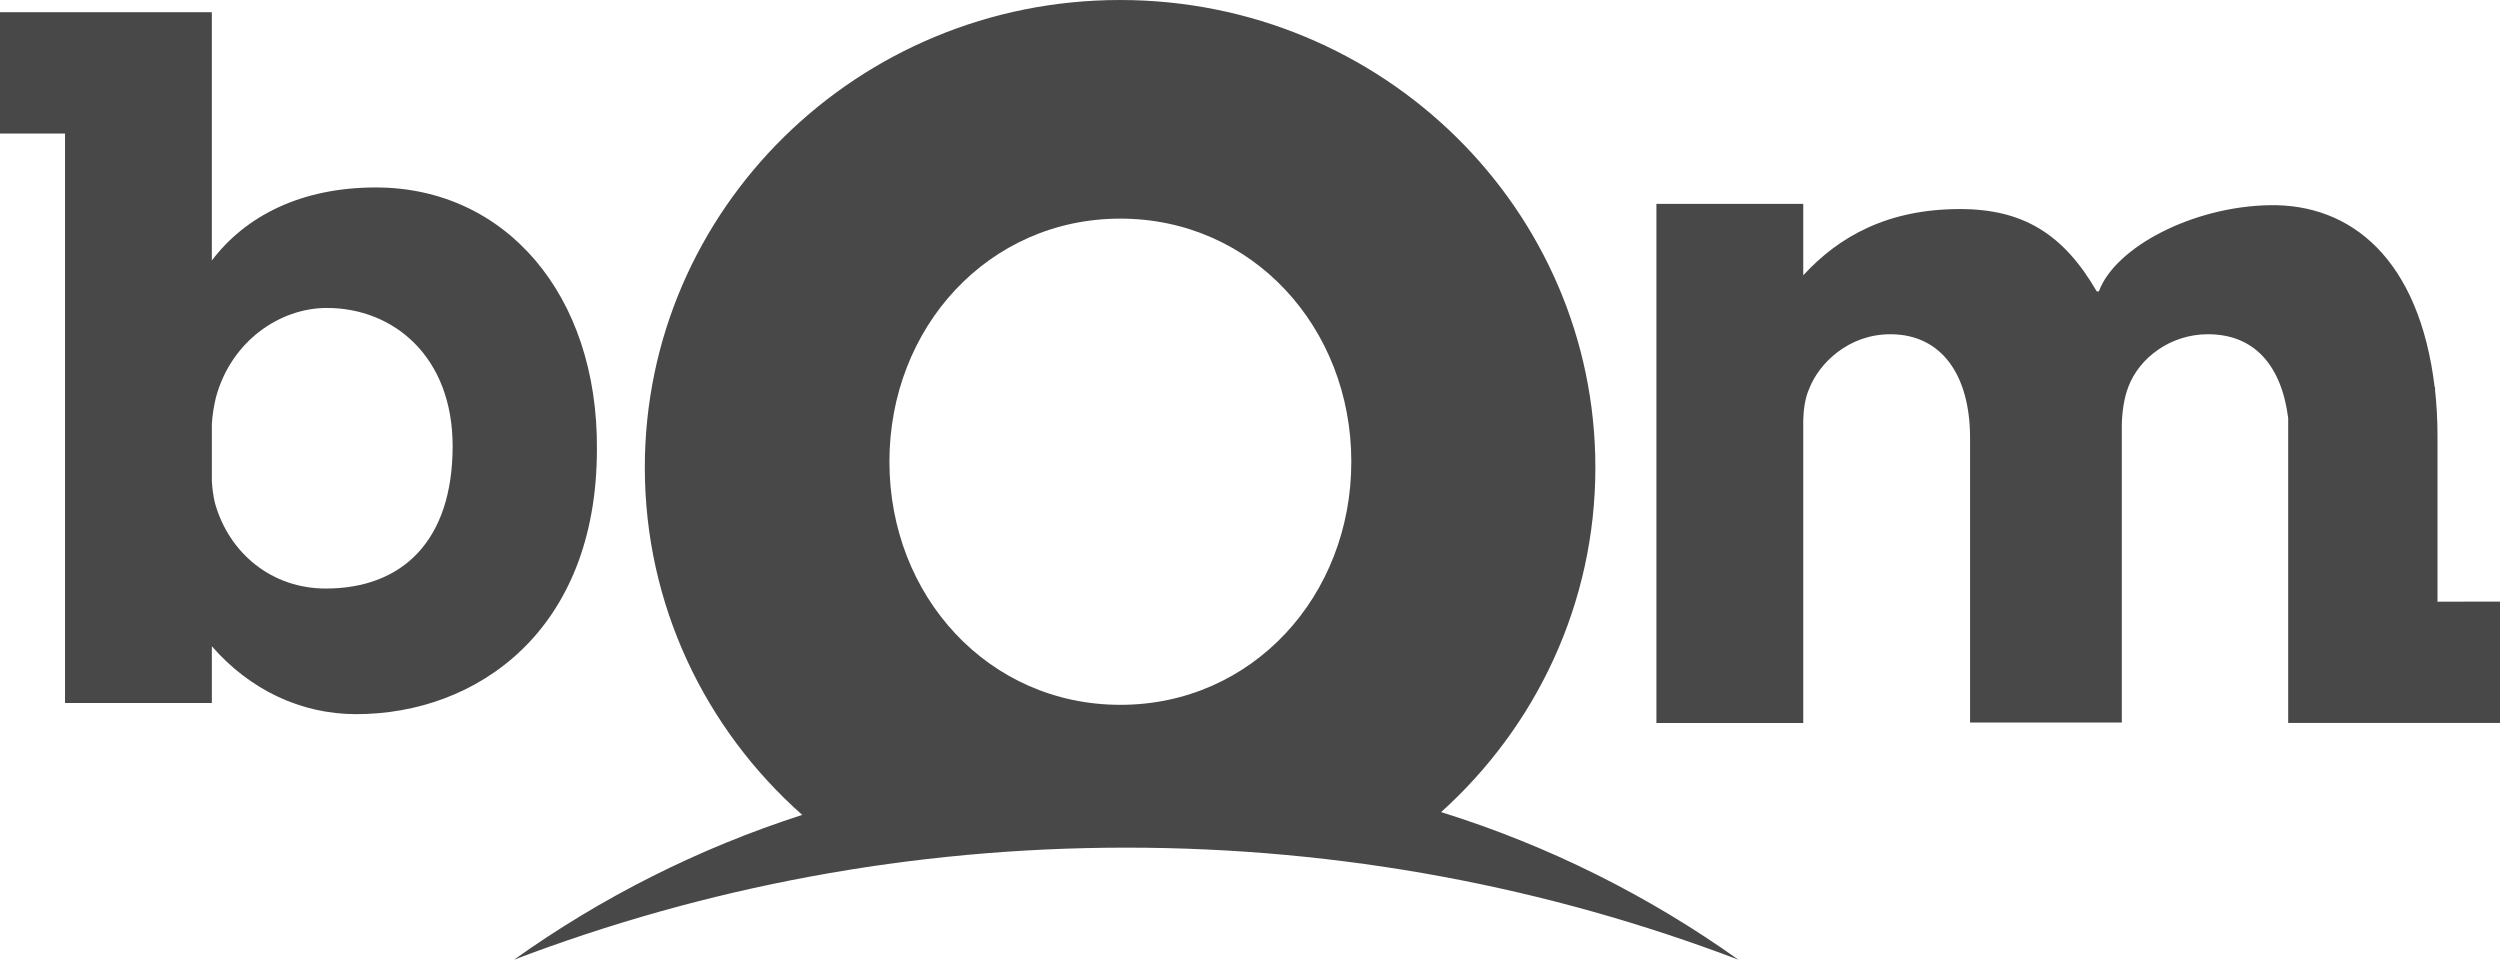
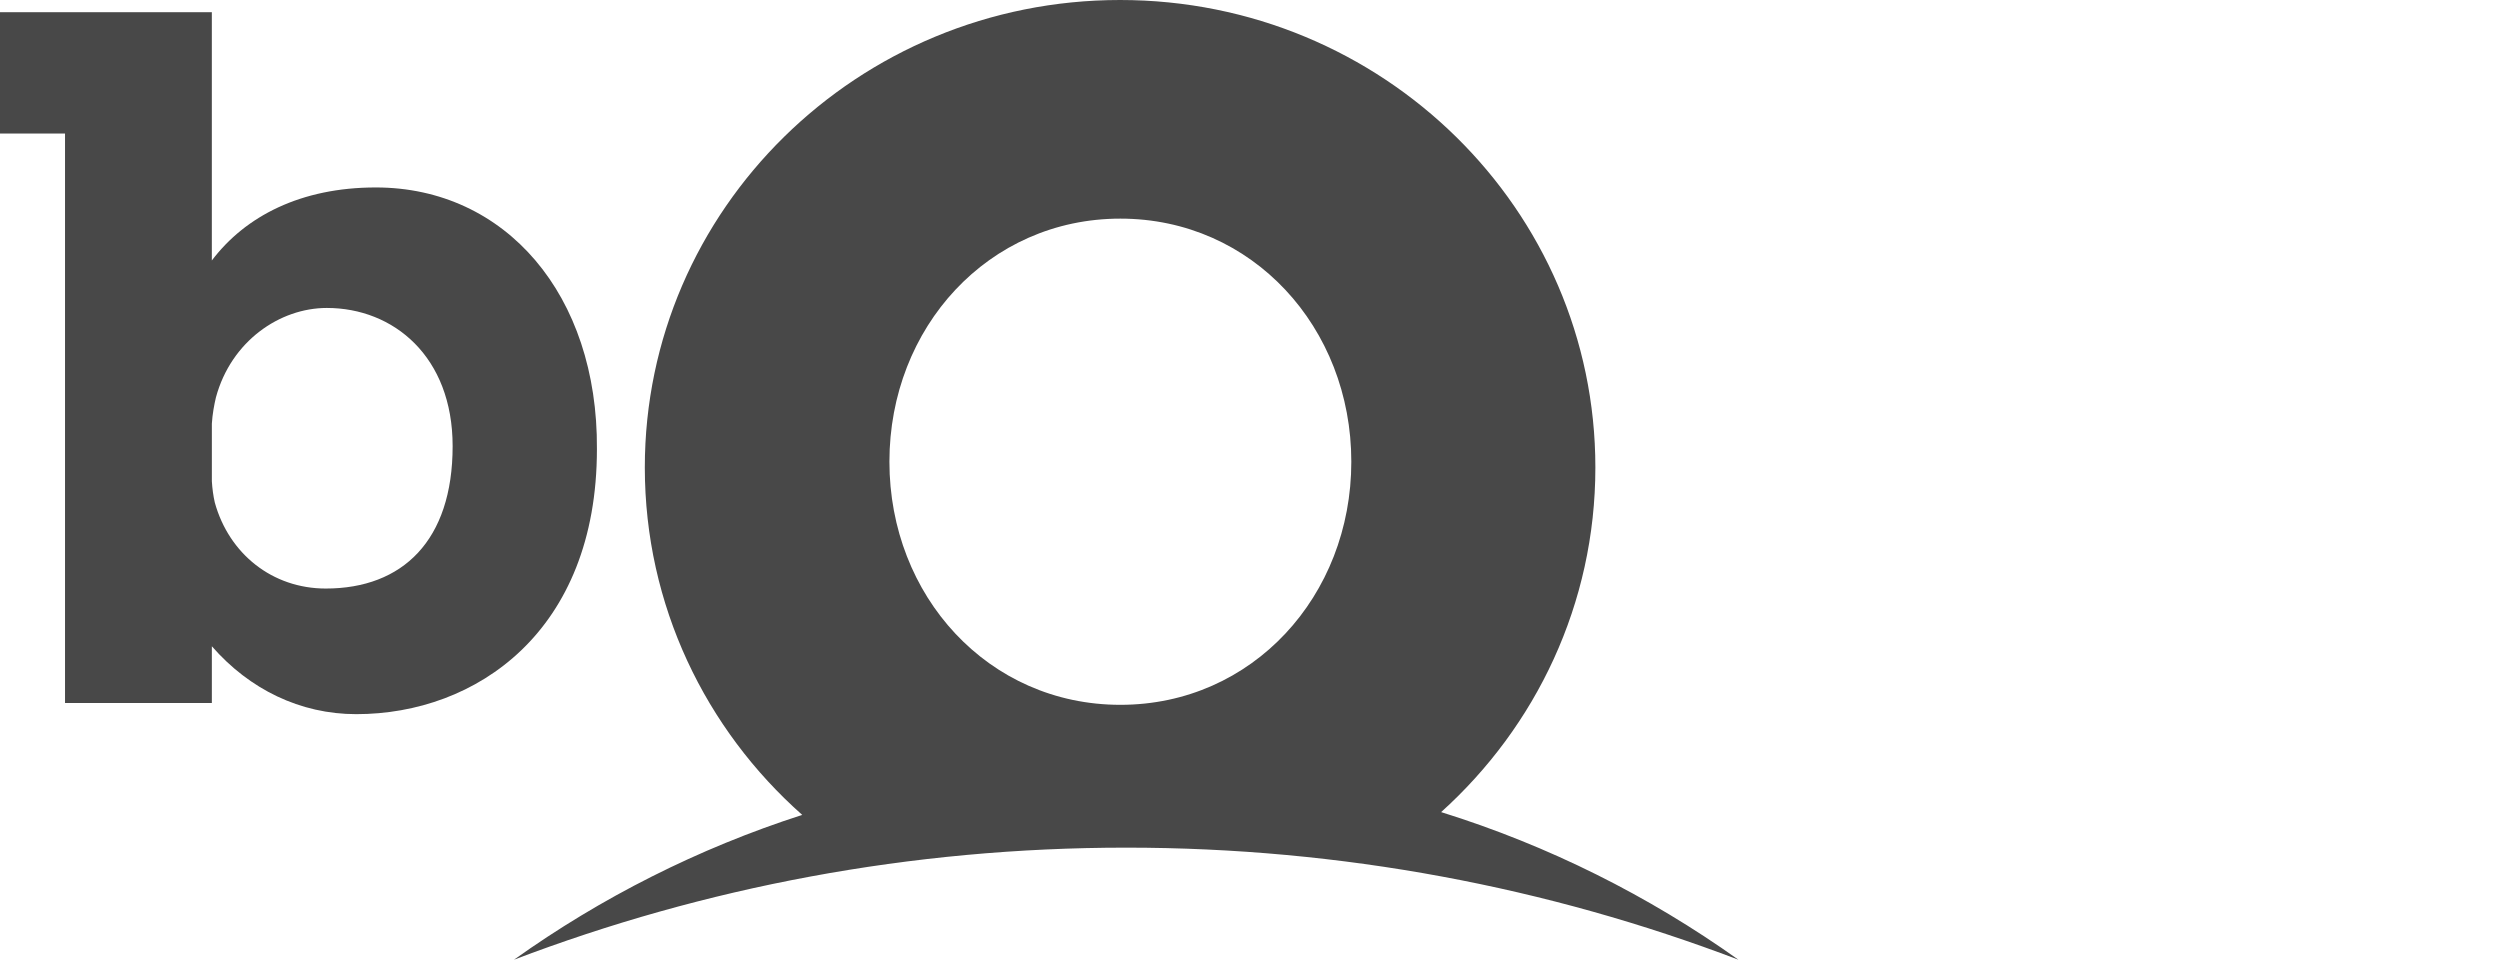
<svg xmlns="http://www.w3.org/2000/svg" enable-background="new 0 0 125 50" version="1.1" viewBox="0 0 124.07 47.628" xml:space="preserve">
  <g transform="translate(-.462 -1.186)" fill="#484848">
    <path d="m79.637 24.385c0-12.812-10.561-23.199-23.587-23.199s-23.587 10.387-23.587 23.199c0 6.846 3.017 12.998 7.812 17.243-5.164 1.663-9.978 4.103-14.304 7.186 9.44-3.594 19.681-5.561 30.381-5.561 10.702 0 20.942 1.967 30.382 5.561-4.451-3.171-9.418-5.662-14.752-7.325 4.704-4.242 7.655-10.334 7.655-17.104zm-23.574 11.78c-6.554 0-11.461-5.401-11.461-12.064 0-6.664 4.908-12.065 11.461-12.065 6.554 0 11.462 5.402 11.462 12.065s-4.908 12.064-11.462 12.064z" />
-     <path d="m30.086 23.474c0.054-7.659-4.54-12.985-10.973-12.985-3.719 0-6.476 1.426-8.138 3.625v-12.321h-10.513v6.02h3.227v28.263h7.287v-2.817c1.863 2.138 4.388 3.369 7.166 3.369 5.944 0 11.944-4.097 11.944-13.154zm-13.458 6.92c-2.657 0-4.802-1.729-5.505-4.265-0.077-0.334-0.125-0.693-0.147-1.061v-2.858c0.03-0.483 0.114-0.928 0.202-1.303 0.757-2.794 3.171-4.438 5.504-4.438 3.305 0 6.243 2.408 6.243 6.859 0 4.685-2.485 7.066-6.297 7.066z" />
-     <path d="m121.43 31.044v-8.218c0-0.815-0.043-1.573-0.121-2.282v-0.15h-0.02c-0.77-6.357-4.143-9.092-8.18-9.025-3.818 0.062-7.674 2.079-8.484 4.277h-0.107c-1.652-2.853-3.664-4.085-6.783-4.085-3.588 0-6.008 1.358-7.781 3.287v-3.546h-7.288v25.764h7.287v-15.02c0.016-0.52 0.082-1.096 0.303-1.585 0.482-1.234 1.932-2.687 4.021-2.687 2.574 0 3.955 2.074 3.955 5.136v14.135h7.531v-14.728c0-0.593 0.107-1.383 0.322-1.926 0.535-1.432 2.078-2.617 3.955-2.617 2.264 0 3.641 1.502 3.98 4.16v15.131h10.512v-6.021z" />
+     <path d="m30.086 23.474c0.054-7.659-4.54-12.985-10.973-12.985-3.719 0-6.476 1.426-8.138 3.625v-12.321h-10.513v6.02h3.227v28.263h7.287v-2.817c1.863 2.138 4.388 3.369 7.166 3.369 5.944 0 11.944-4.097 11.944-13.154m-13.458 6.92c-2.657 0-4.802-1.729-5.505-4.265-0.077-0.334-0.125-0.693-0.147-1.061v-2.858c0.03-0.483 0.114-0.928 0.202-1.303 0.757-2.794 3.171-4.438 5.504-4.438 3.305 0 6.243 2.408 6.243 6.859 0 4.685-2.485 7.066-6.297 7.066z" />
  </g>
</svg>